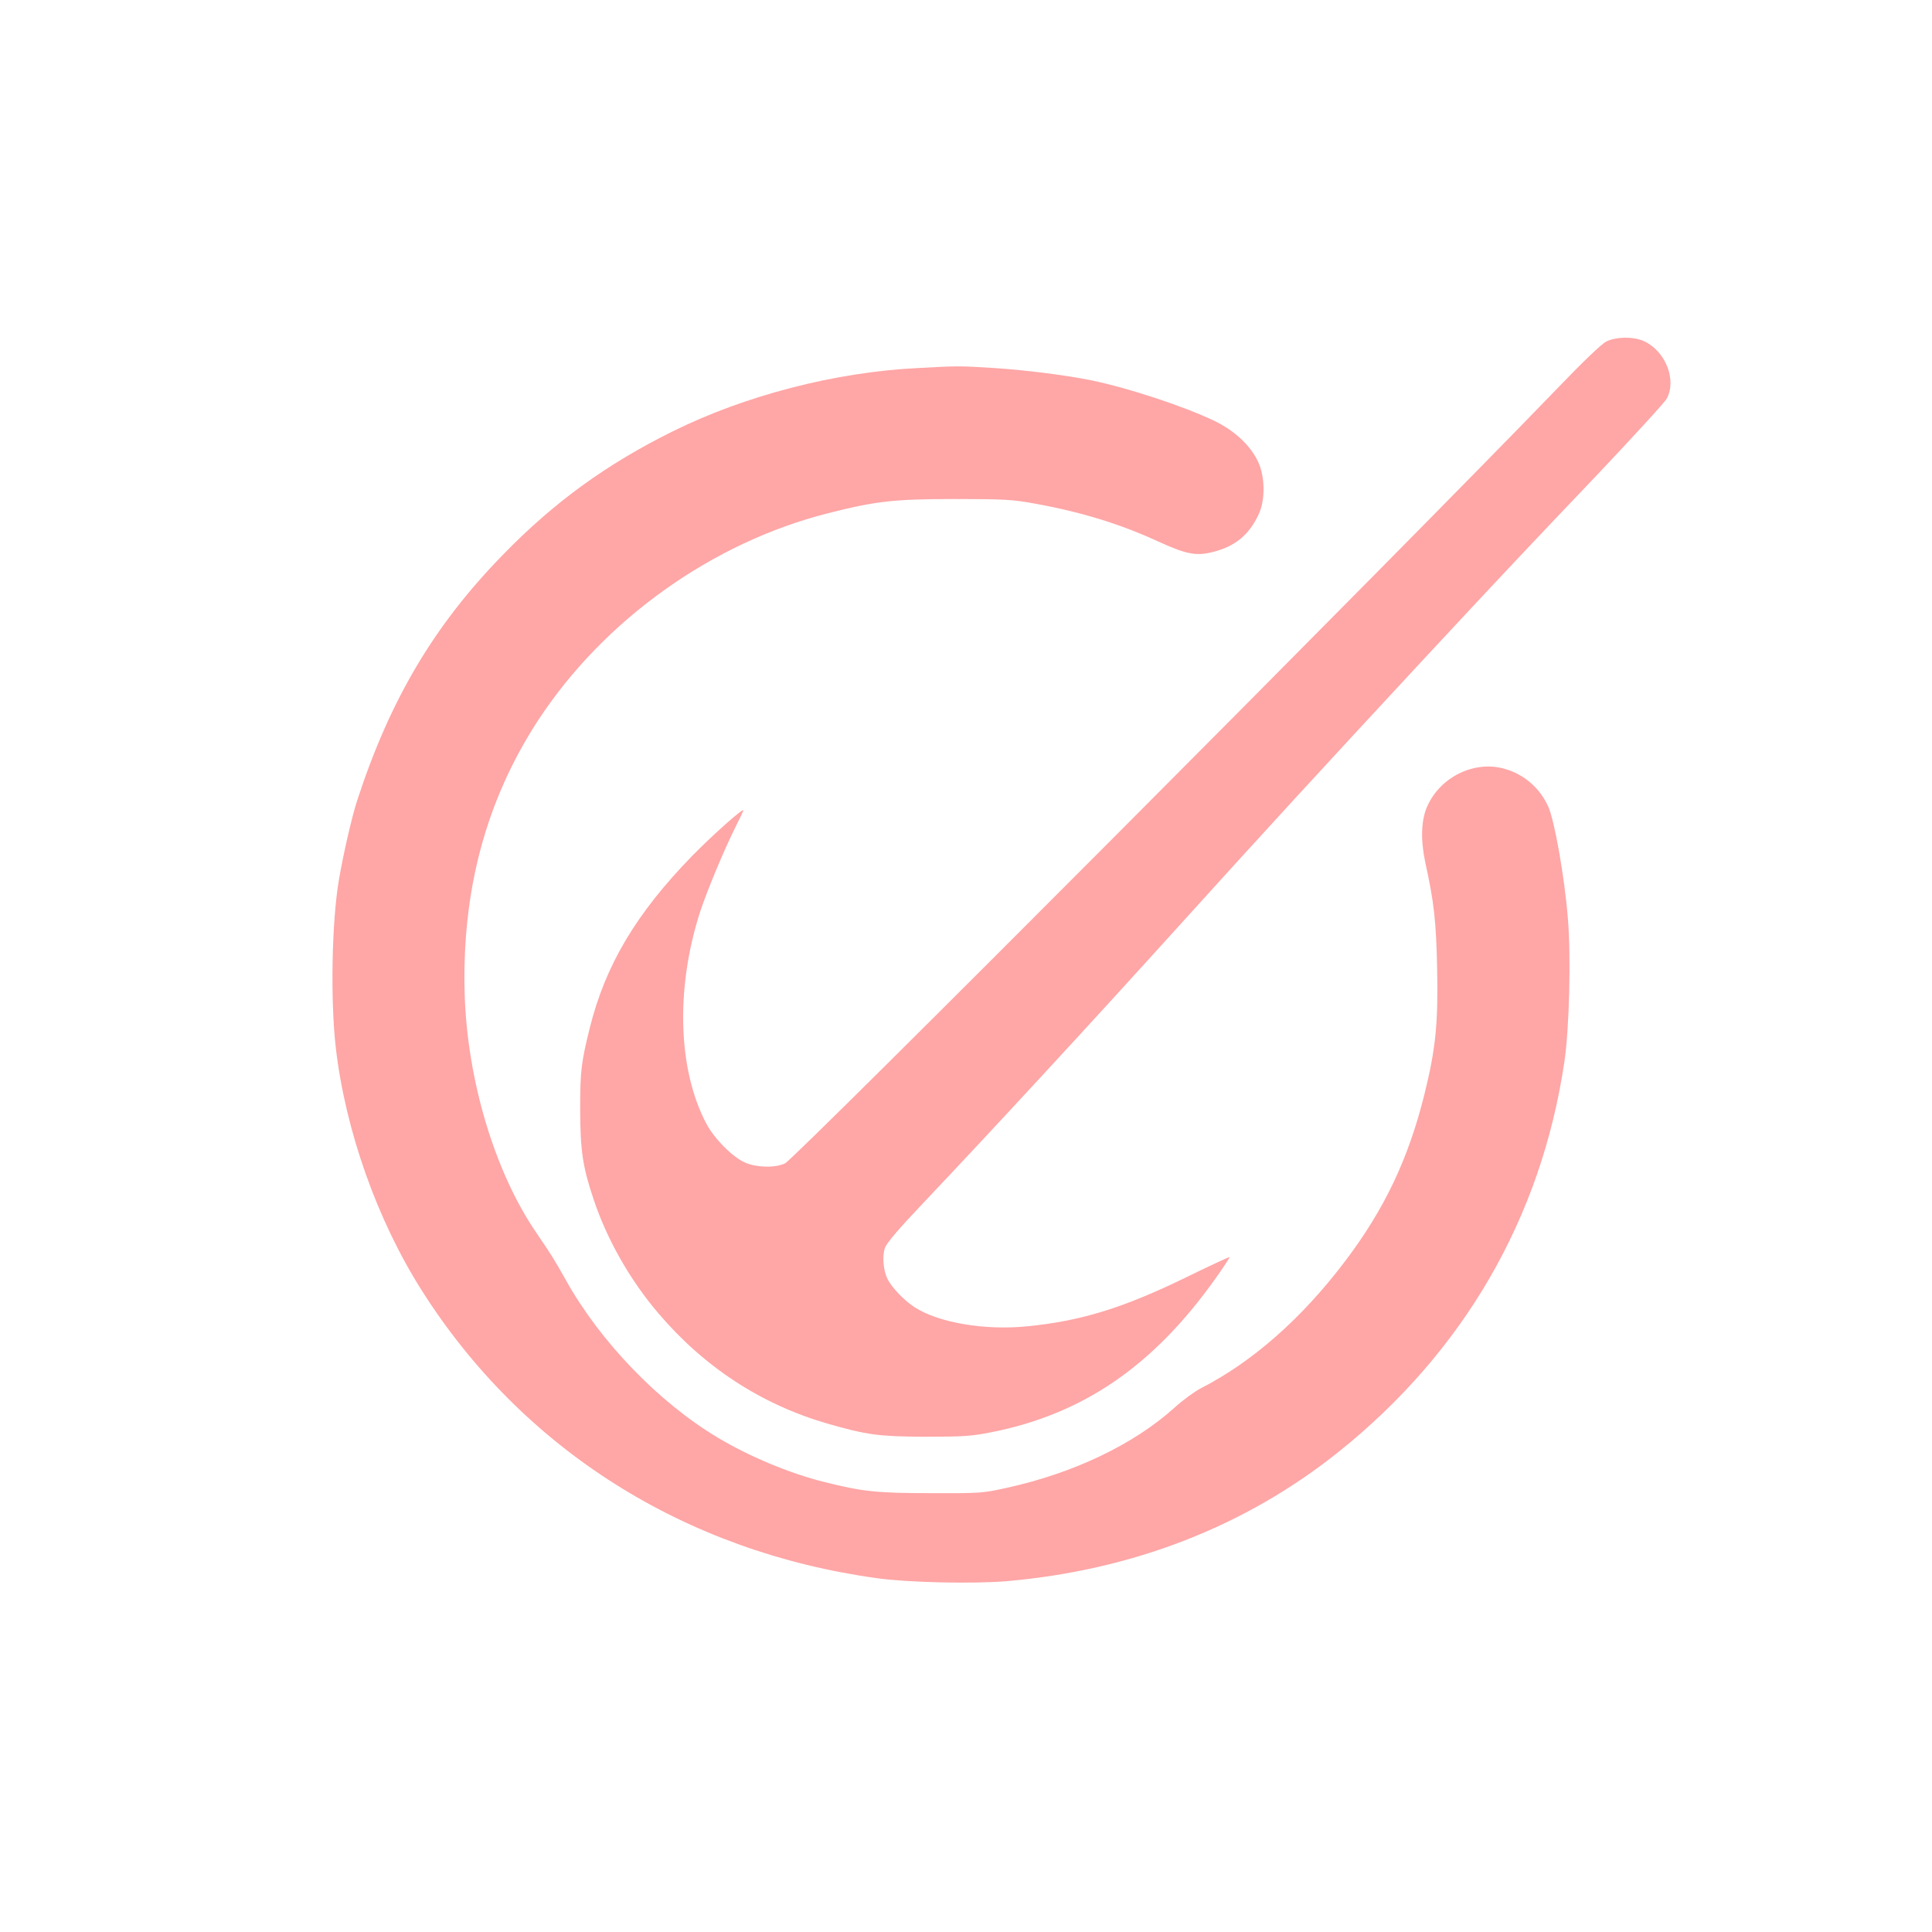
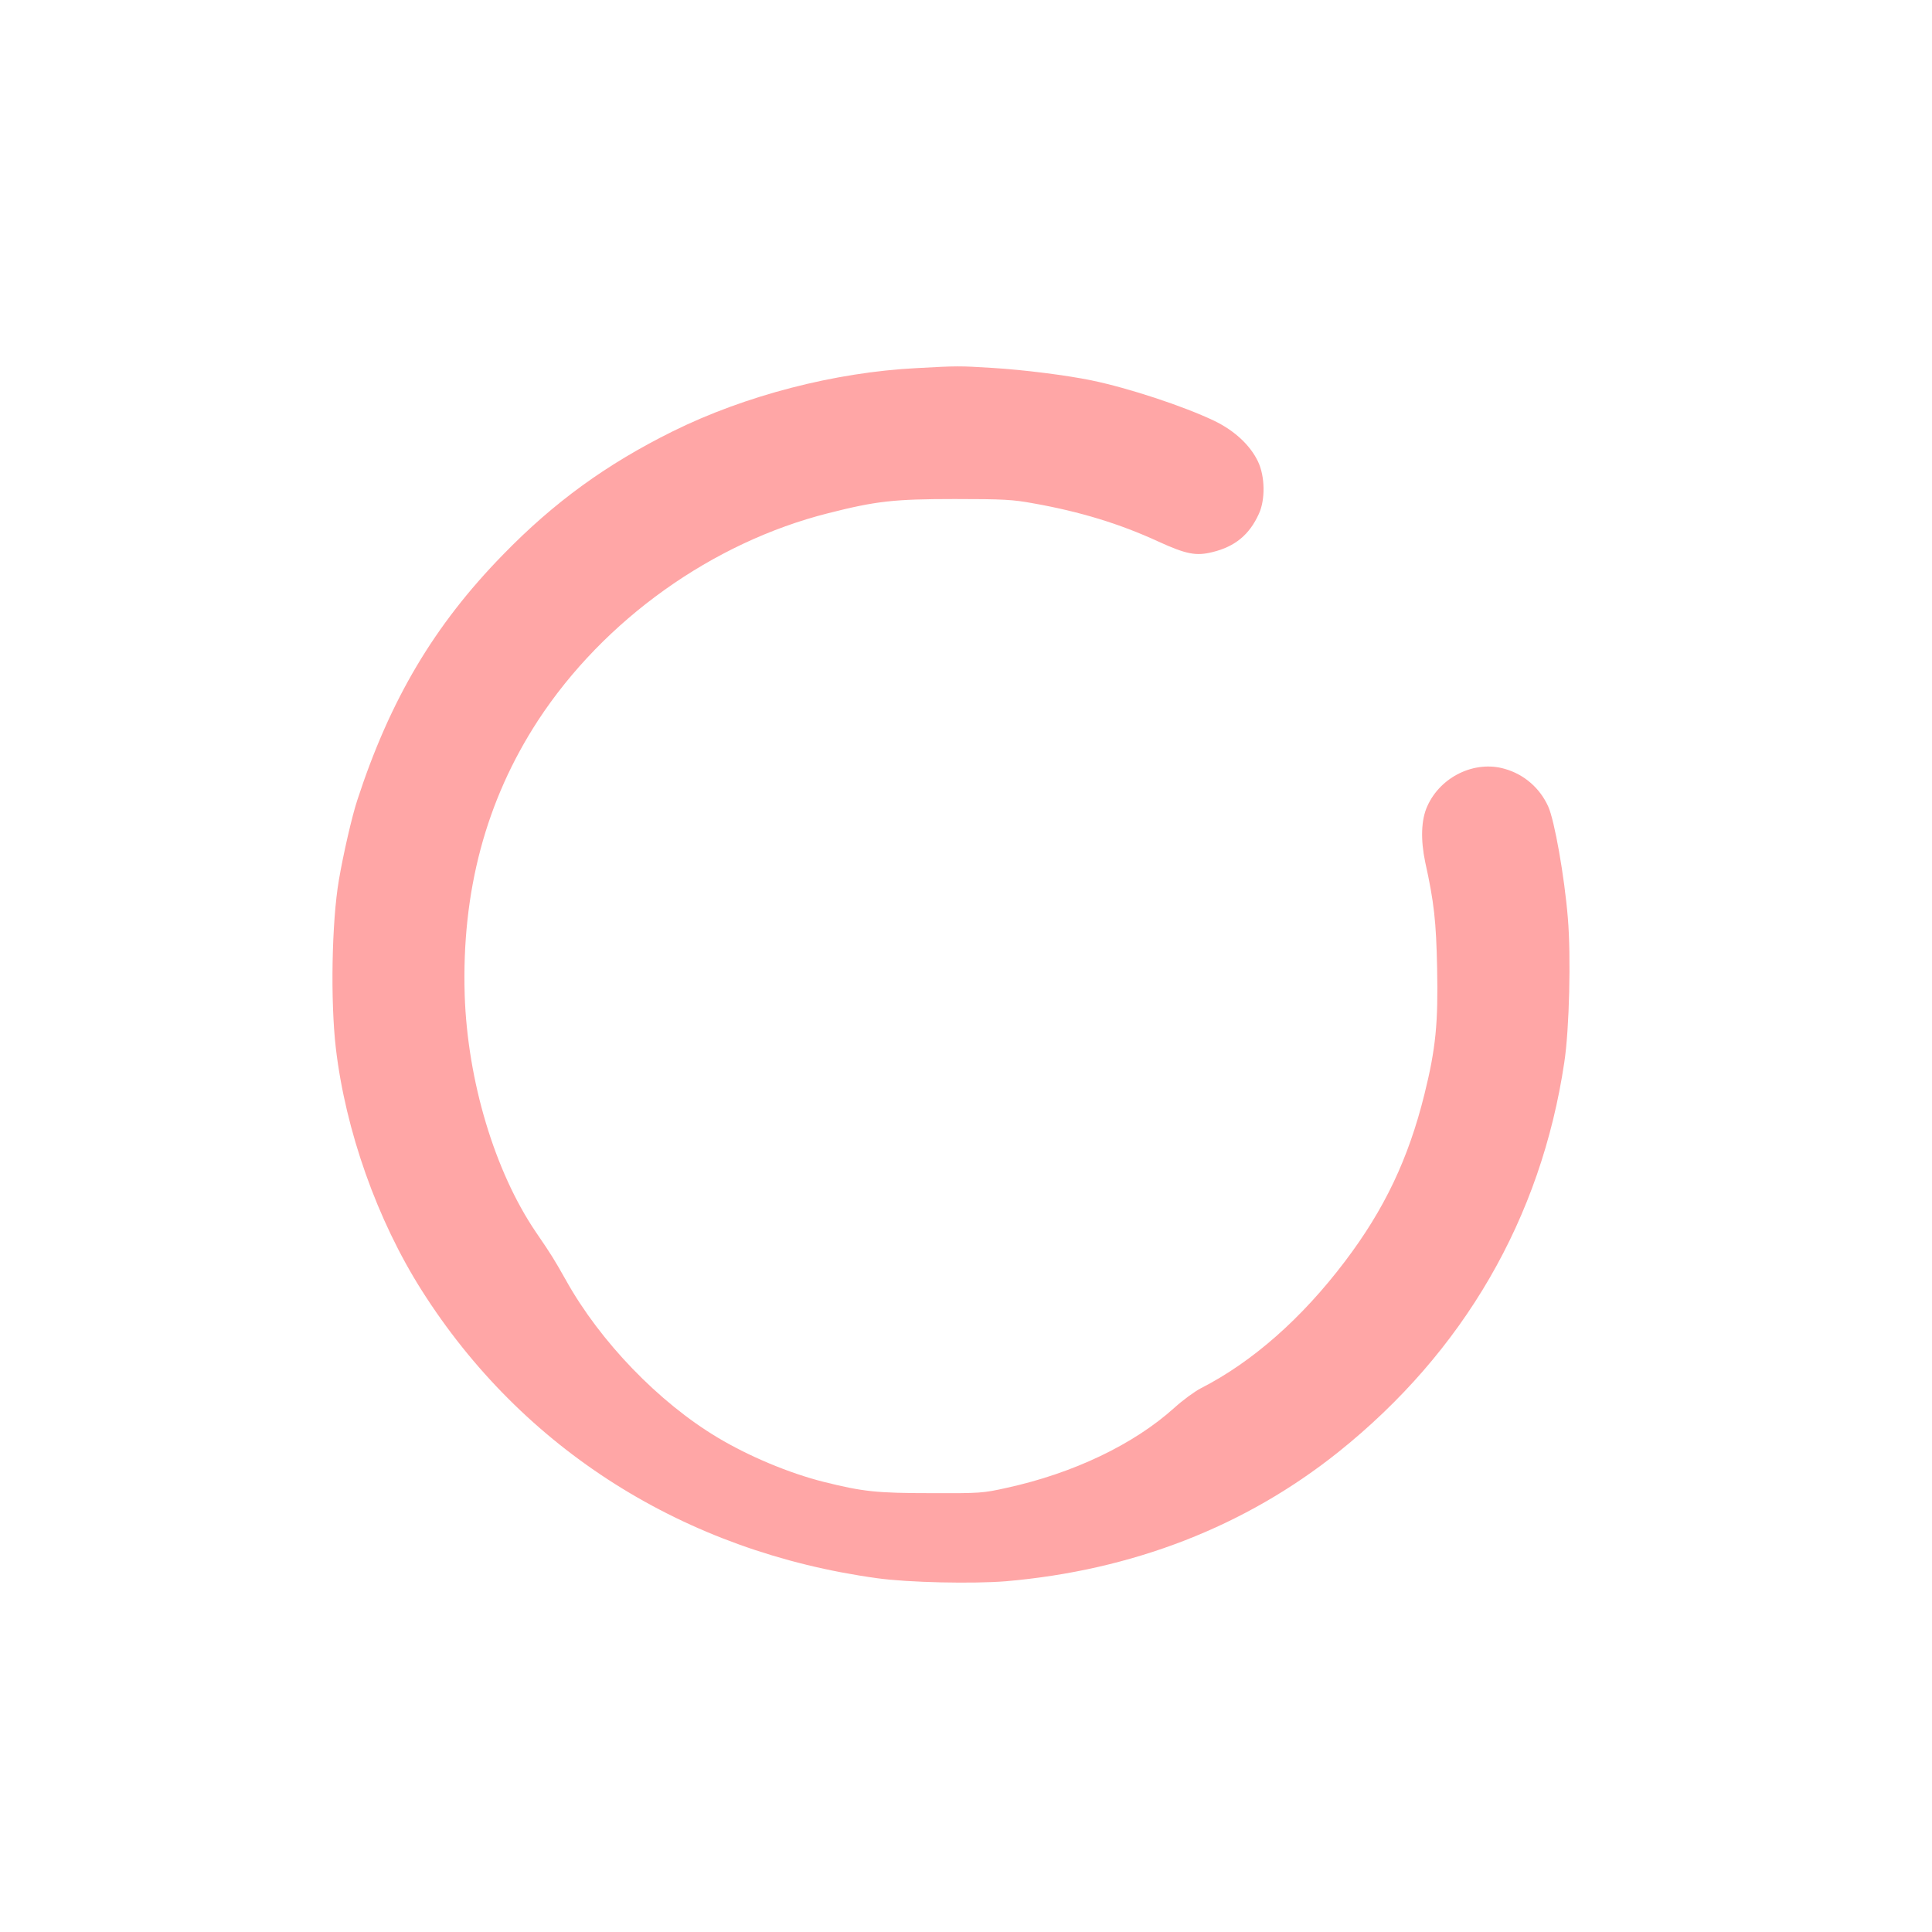
<svg xmlns="http://www.w3.org/2000/svg" version="1.0" width="1024pt" height="1024pt" viewBox="0 0 1024 1024" preserveAspectRatio="xMidYMid meet">
  <g transform="translate(0,1024) scale(0.1,-0.1)" fill="#ffa6a6" stroke="none">
-     <path d="M8514 8430 c-26 -13 -122 -105 -269 -258 -805 -835 -4030 -4072 -4084 -4098 -51 -25 -153 -23 -214 5 -64 28 -164 129 -204 207 -150 285 -163 713 -33 1119 36 110 128 332 190 455 22 44 40 82 40 85 0 14 -160 -128 -271 -241 -297 -305 -460 -579 -543 -912 -46 -185 -51 -231 -51 -432 1 -221 13 -304 72 -479 70 -210 192 -425 342 -601 243 -286 545 -483 895 -585 213 -61 274 -69 521 -70 202 0 245 3 350 24 485 96 856 350 1184 810 45 63 80 116 78 118 -2 2 -105 -46 -228 -106 -334 -163 -559 -233 -847 -261 -223 -22 -466 19 -594 101 -54 35 -119 102 -143 148 -23 45 -30 121 -15 166 9 26 68 96 199 234 371 392 883 946 1371 1486 446 493 741 814 1294 1410 416 447 545 584 911 968 192 203 359 385 369 404 54 99 -6 251 -119 304 -55 26 -148 25 -201 -1z" />
-     <path d="M4859 8289 c-434 -22 -909 -145 -1293 -335 -351 -174 -629 -375 -901 -655 -364 -373 -597 -766 -771 -1299 -28 -84 -75 -289 -98 -425 -38 -223 -45 -642 -16 -890 51 -437 219 -912 455 -1284 534 -843 1394 -1386 2415 -1526 165 -23 507 -30 681 -16 671 58 1269 290 1764 686 662 530 1073 1238 1196 2064 27 176 36 564 19 764 -18 222 -71 519 -104 592 -44 98 -128 171 -231 200 -158 46 -340 -41 -410 -198 -33 -72 -36 -178 -11 -297 47 -212 58 -315 63 -561 6 -291 -7 -426 -67 -668 -85 -343 -212 -610 -421 -886 -230 -304 -492 -534 -764 -673 -33 -17 -96 -63 -140 -103 -216 -195 -537 -348 -890 -425 -125 -28 -140 -29 -400 -28 -289 0 -362 8 -570 60 -183 46 -397 136 -562 235 -311 186 -622 508 -803 833 -65 115 -74 130 -160 256 -218 321 -362 802 -377 1255 -17 549 112 1032 389 1457 349 533 923 943 1538 1098 252 64 347 75 670 75 261 0 309 -3 418 -23 247 -44 457 -108 663 -203 147 -67 199 -77 286 -55 119 29 195 92 245 202 35 75 33 199 -4 277 -41 87 -125 165 -233 217 -164 78 -452 173 -650 214 -131 27 -359 56 -525 66 -178 11 -183 11 -401 -1z" />
+     <path d="M4859 8289 c-434 -22 -909 -145 -1293 -335 -351 -174 -629 -375 -901 -655 -364 -373 -597 -766 -771 -1299 -28 -84 -75 -289 -98 -425 -38 -223 -45 -642 -16 -890 51 -437 219 -912 455 -1284 534 -843 1394 -1386 2415 -1526 165 -23 507 -30 681 -16 671 58 1269 290 1764 686 662 530 1073 1238 1196 2064 27 176 36 564 19 764 -18 222 -71 519 -104 592 -44 98 -128 171 -231 200 -158 46 -340 -41 -410 -198 -33 -72 -36 -178 -11 -297 47 -212 58 -315 63 -561 6 -291 -7 -426 -67 -668 -85 -343 -212 -610 -421 -886 -230 -304 -492 -534 -764 -673 -33 -17 -96 -63 -140 -103 -216 -195 -537 -348 -890 -425 -125 -28 -140 -29 -400 -28 -289 0 -362 8 -570 60 -183 46 -397 136 -562 235 -311 186 -622 508 -803 833 -65 115 -74 130 -160 256 -218 321 -362 802 -377 1255 -17 549 112 1032 389 1457 349 533 923 943 1538 1098 252 64 347 75 670 75 261 0 309 -3 418 -23 247 -44 457 -108 663 -203 147 -67 199 -77 286 -55 119 29 195 92 245 202 35 75 33 199 -4 277 -41 87 -125 165 -233 217 -164 78 -452 173 -650 214 -131 27 -359 56 -525 66 -178 11 -183 11 -401 -1" />
  </g>
</svg>